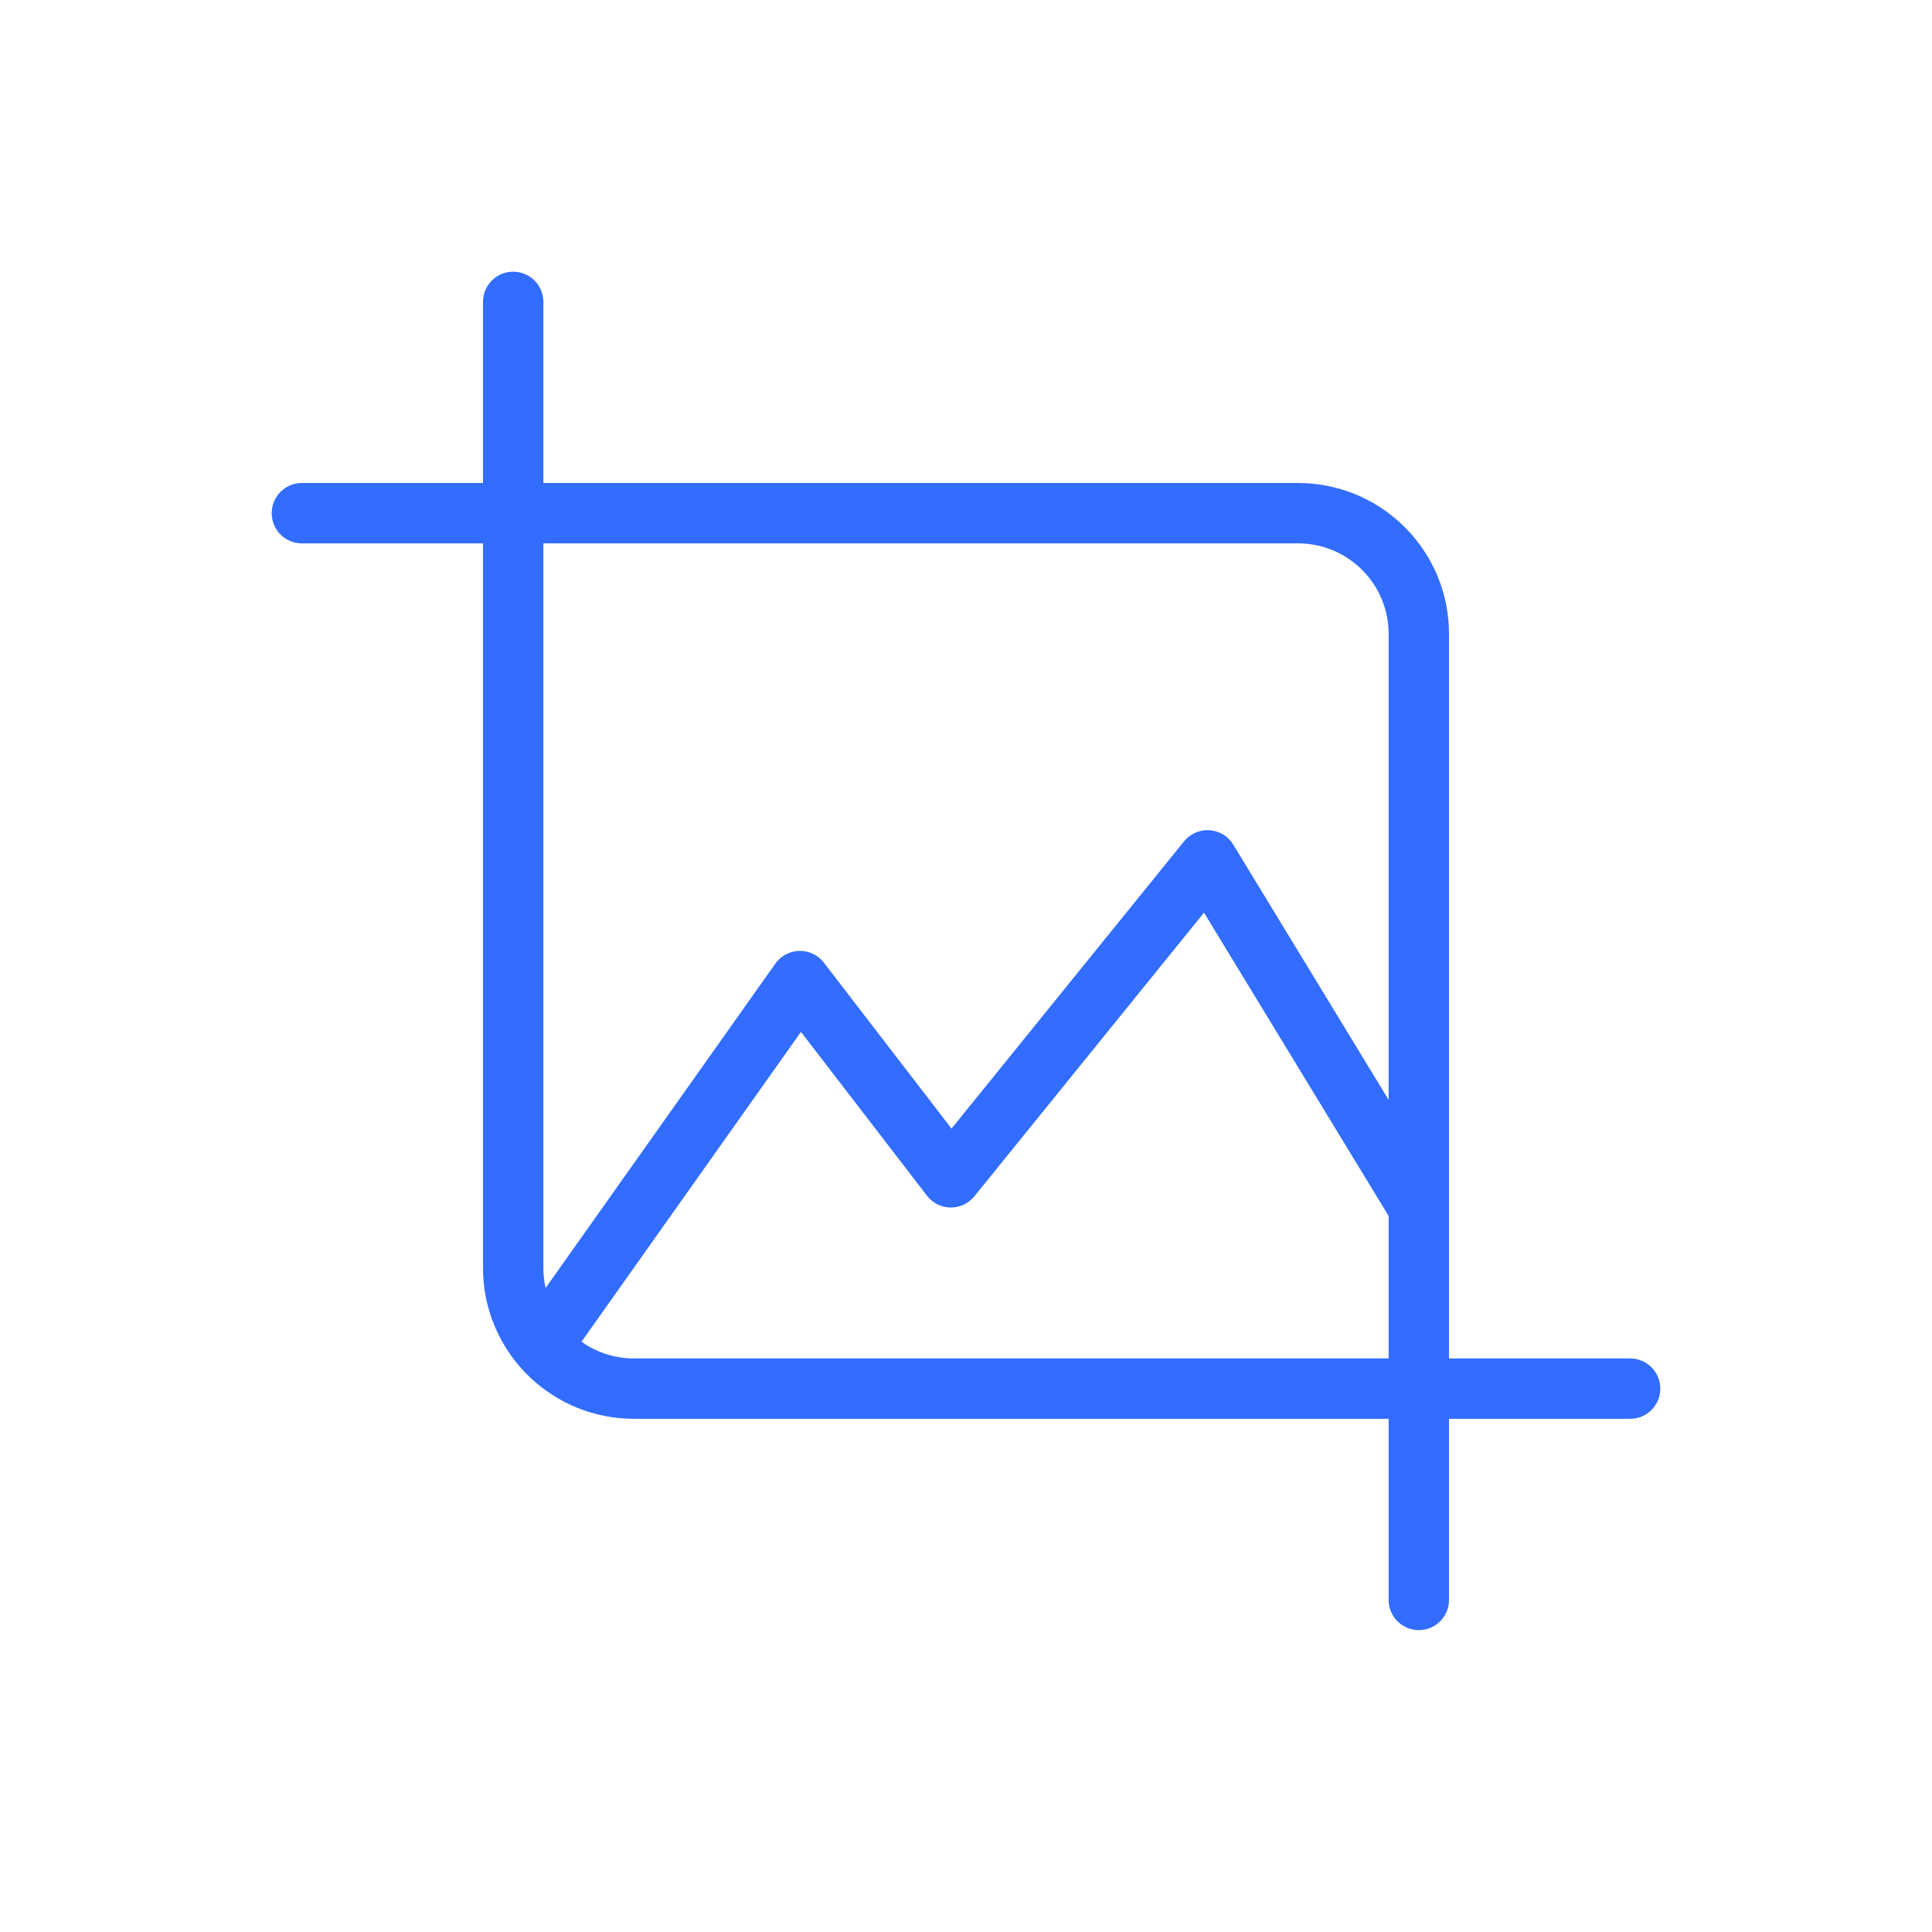
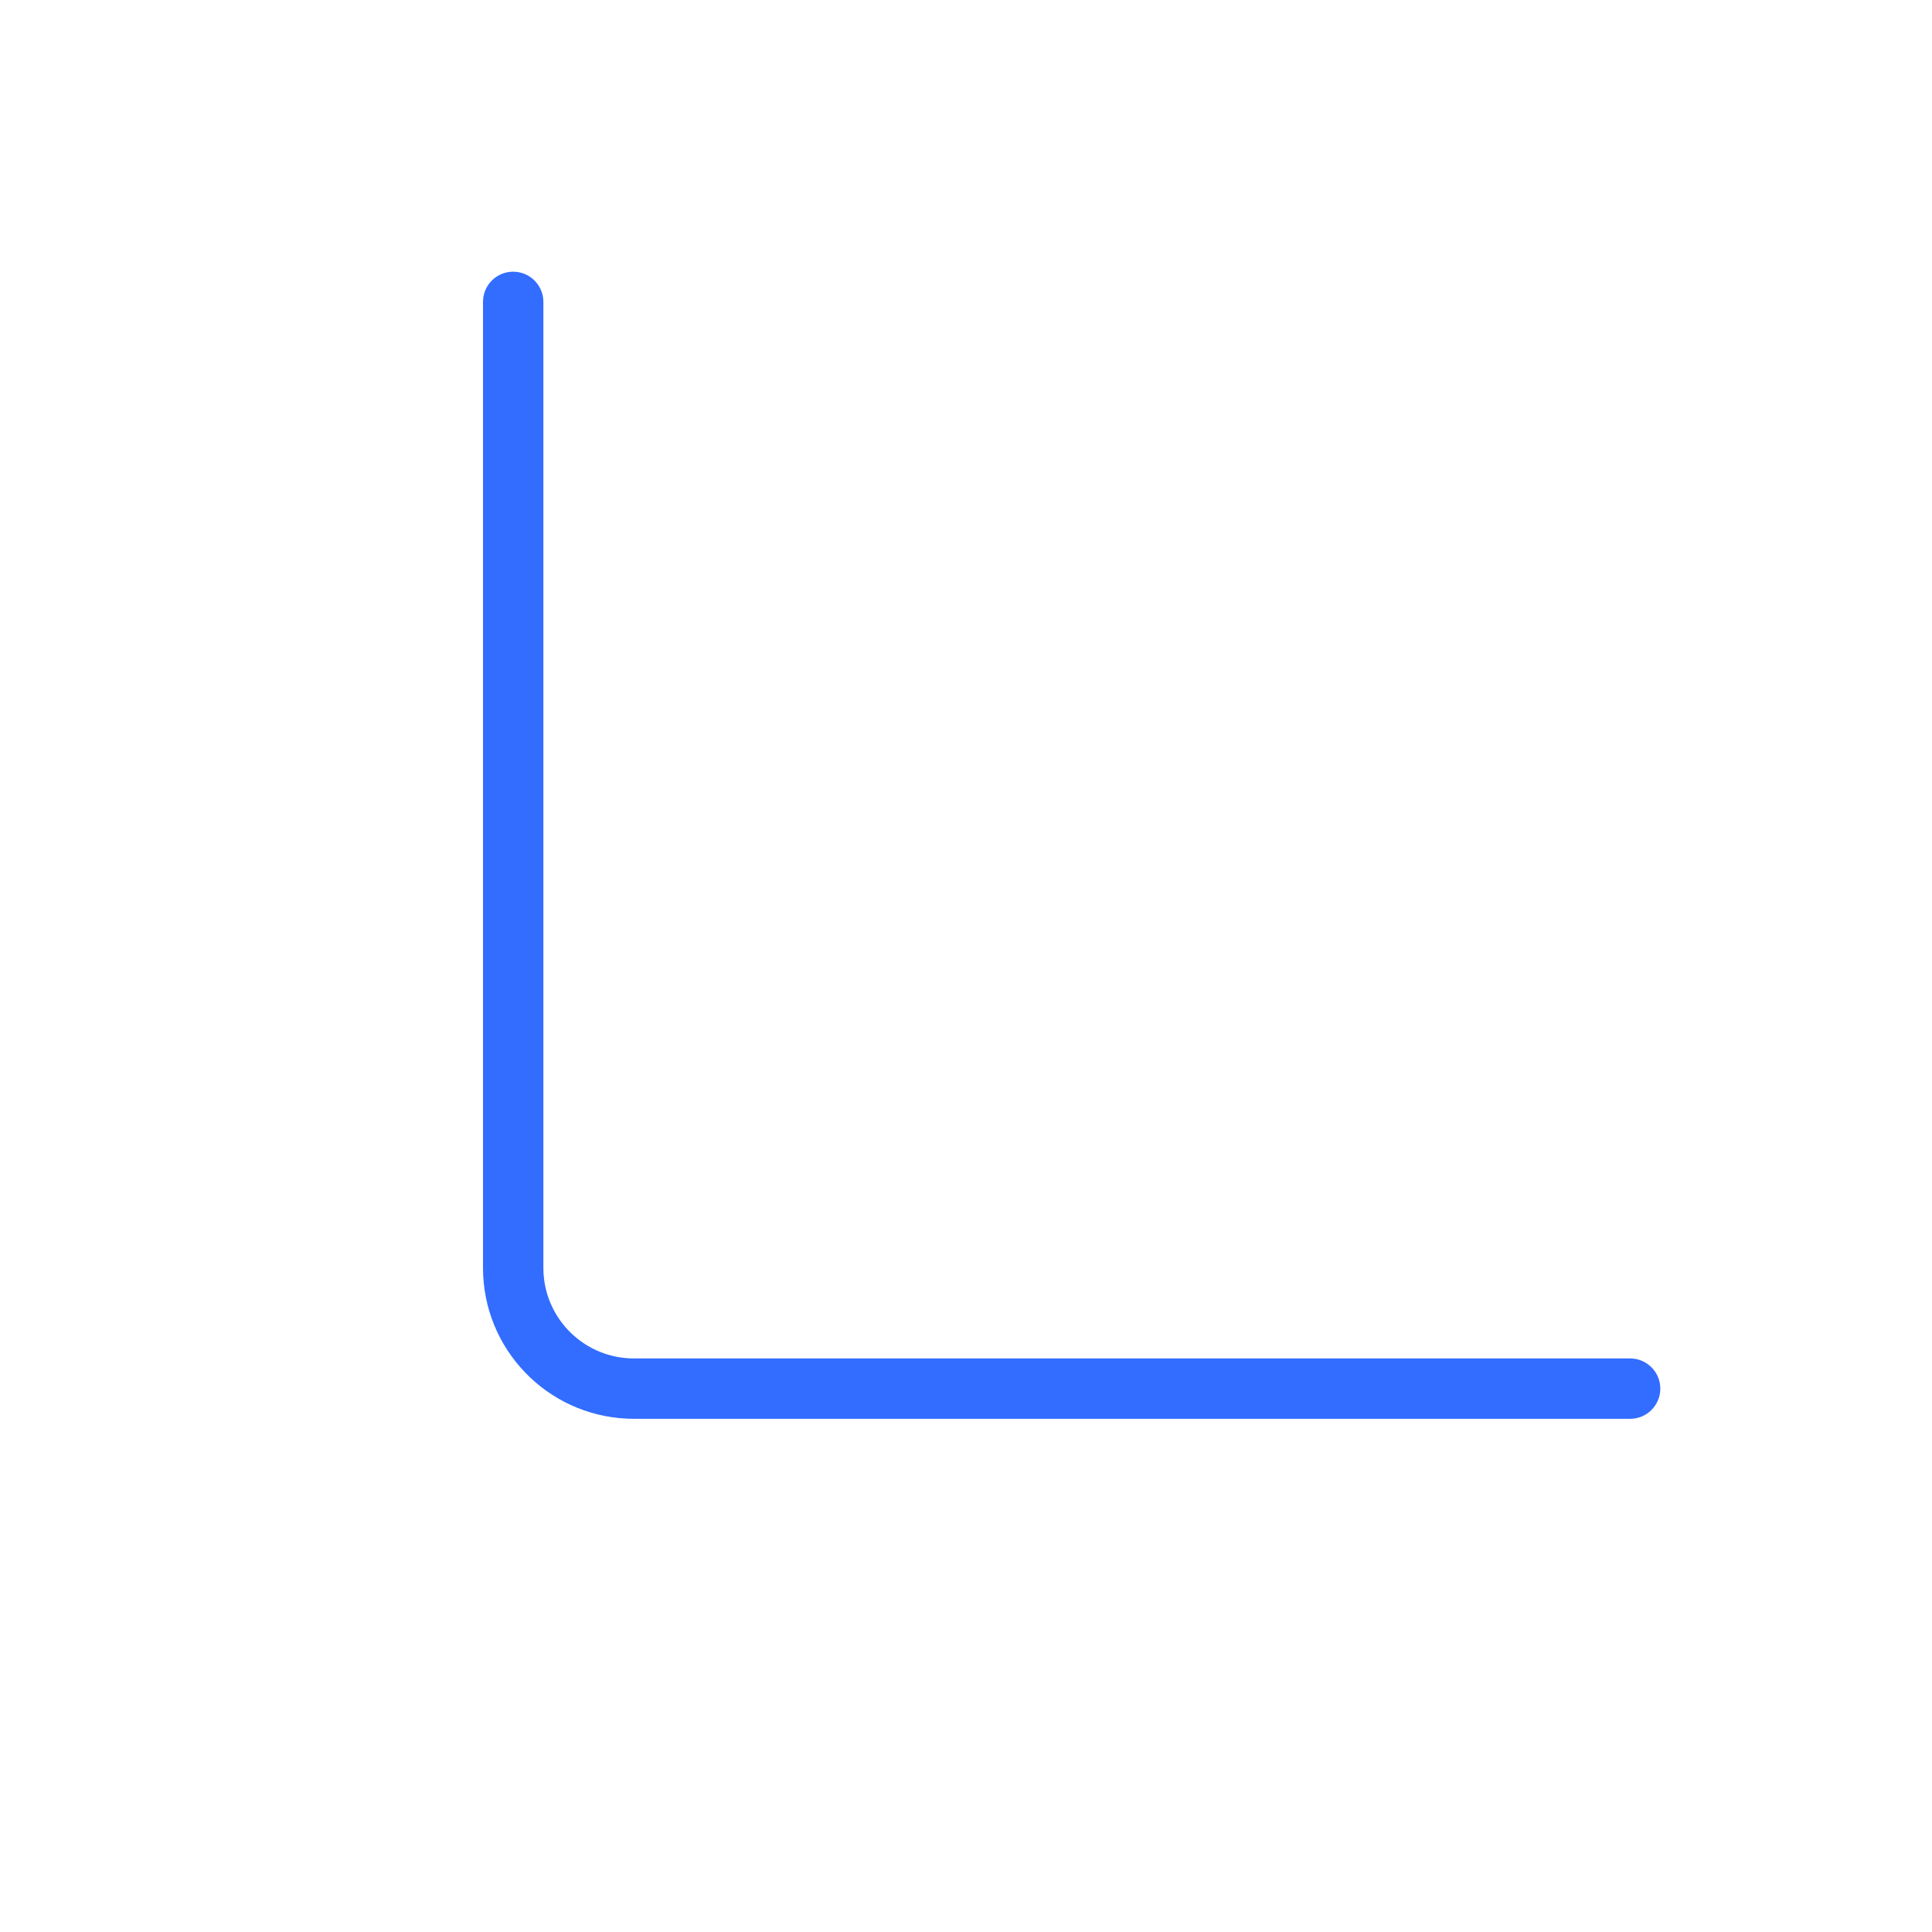
<svg xmlns="http://www.w3.org/2000/svg" width="64" height="64" viewBox="0 0 64 64" fill="none">
-   <path d="M18 44.5L26.5 32.5L31.5 39L40 28.5L47 40" stroke="#326DFF" stroke-width="2" stroke-linecap="round" stroke-linejoin="round" />
  <path d="M17 9C16.487 9 16.064 9.386 16.007 9.883L16 10V42C16 44.689 18.122 46.882 20.783 46.995L21 47H54C54.552 47 55 46.552 55 46C55 45.487 54.614 45.065 54.117 45.007L54 45H21C19.402 45 18.096 43.751 18.005 42.176L18 42V10C18 9.448 17.552 9 17 9Z" fill="#326DFF" />
-   <path d="M47 54C47.513 54 47.935 53.614 47.993 53.117L48 53L48 21C48 18.311 45.878 16.118 43.217 16.005L43 16L10 16C9.448 16 9 16.448 9 17C9 17.513 9.386 17.936 9.883 17.993L10 18L43 18C44.598 18 45.904 19.249 45.995 20.824L46 21L46 53C46 53.552 46.448 54 47 54Z" fill="#326DFF" />
</svg>